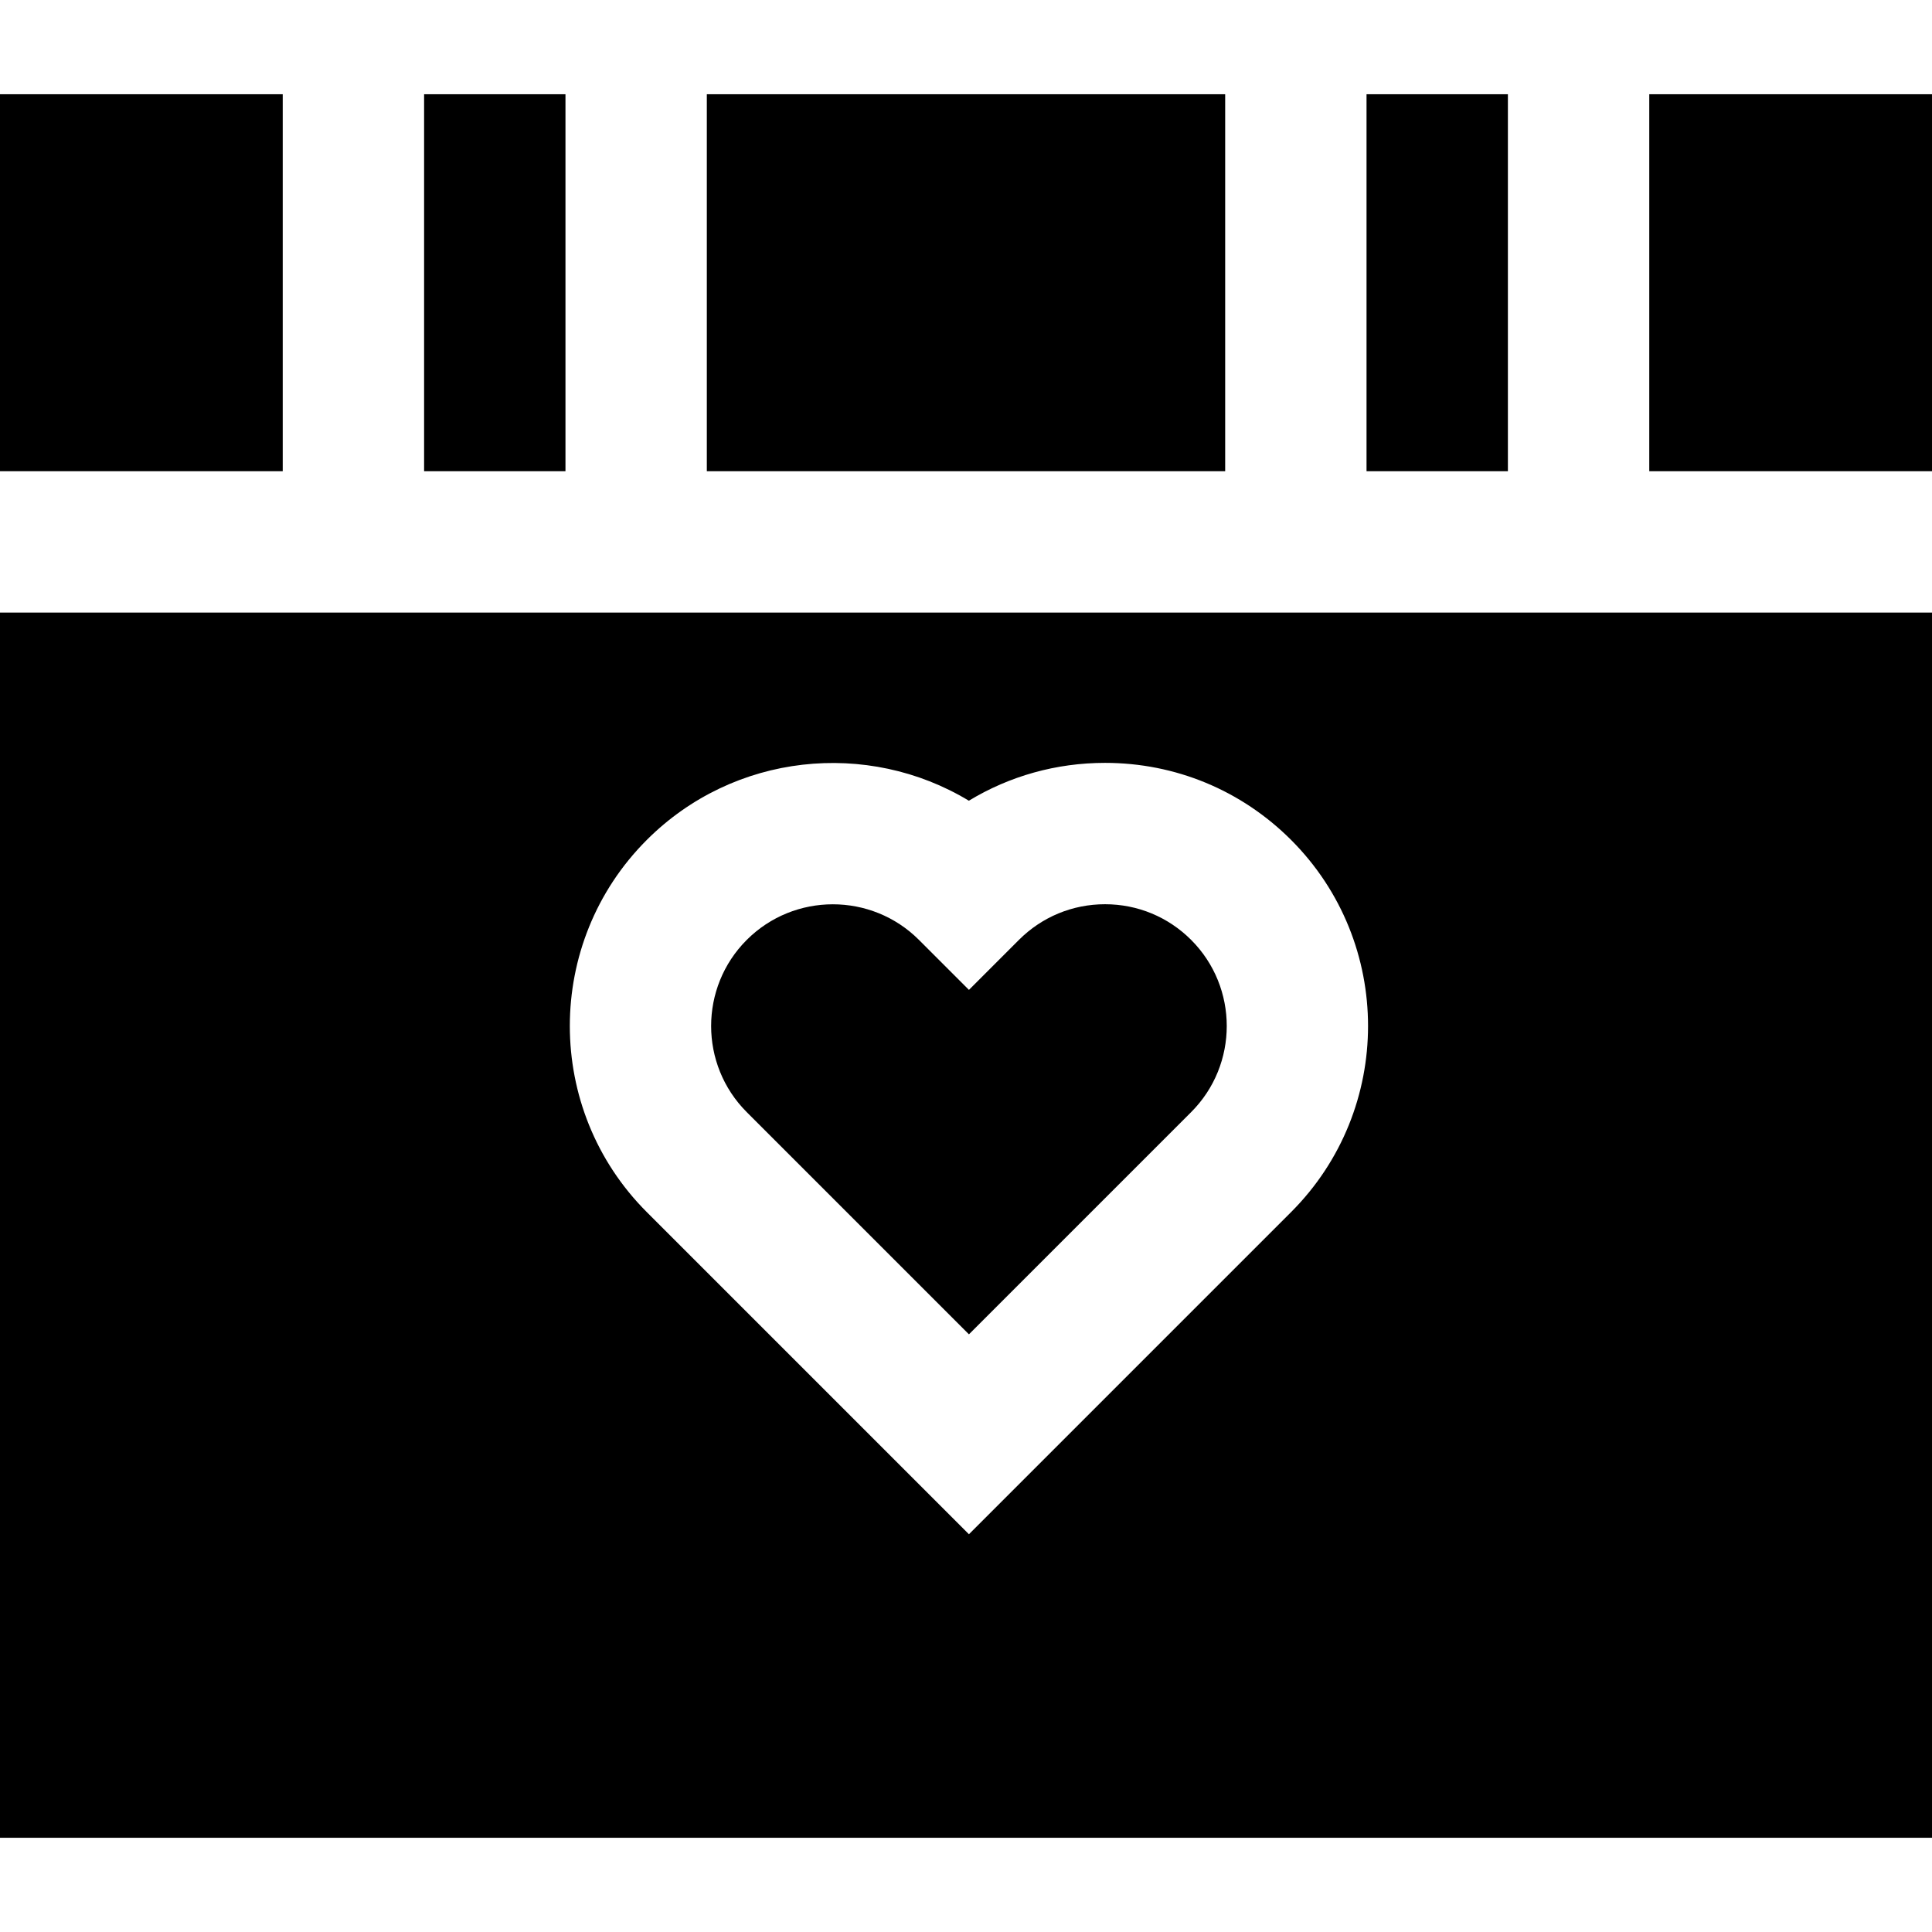
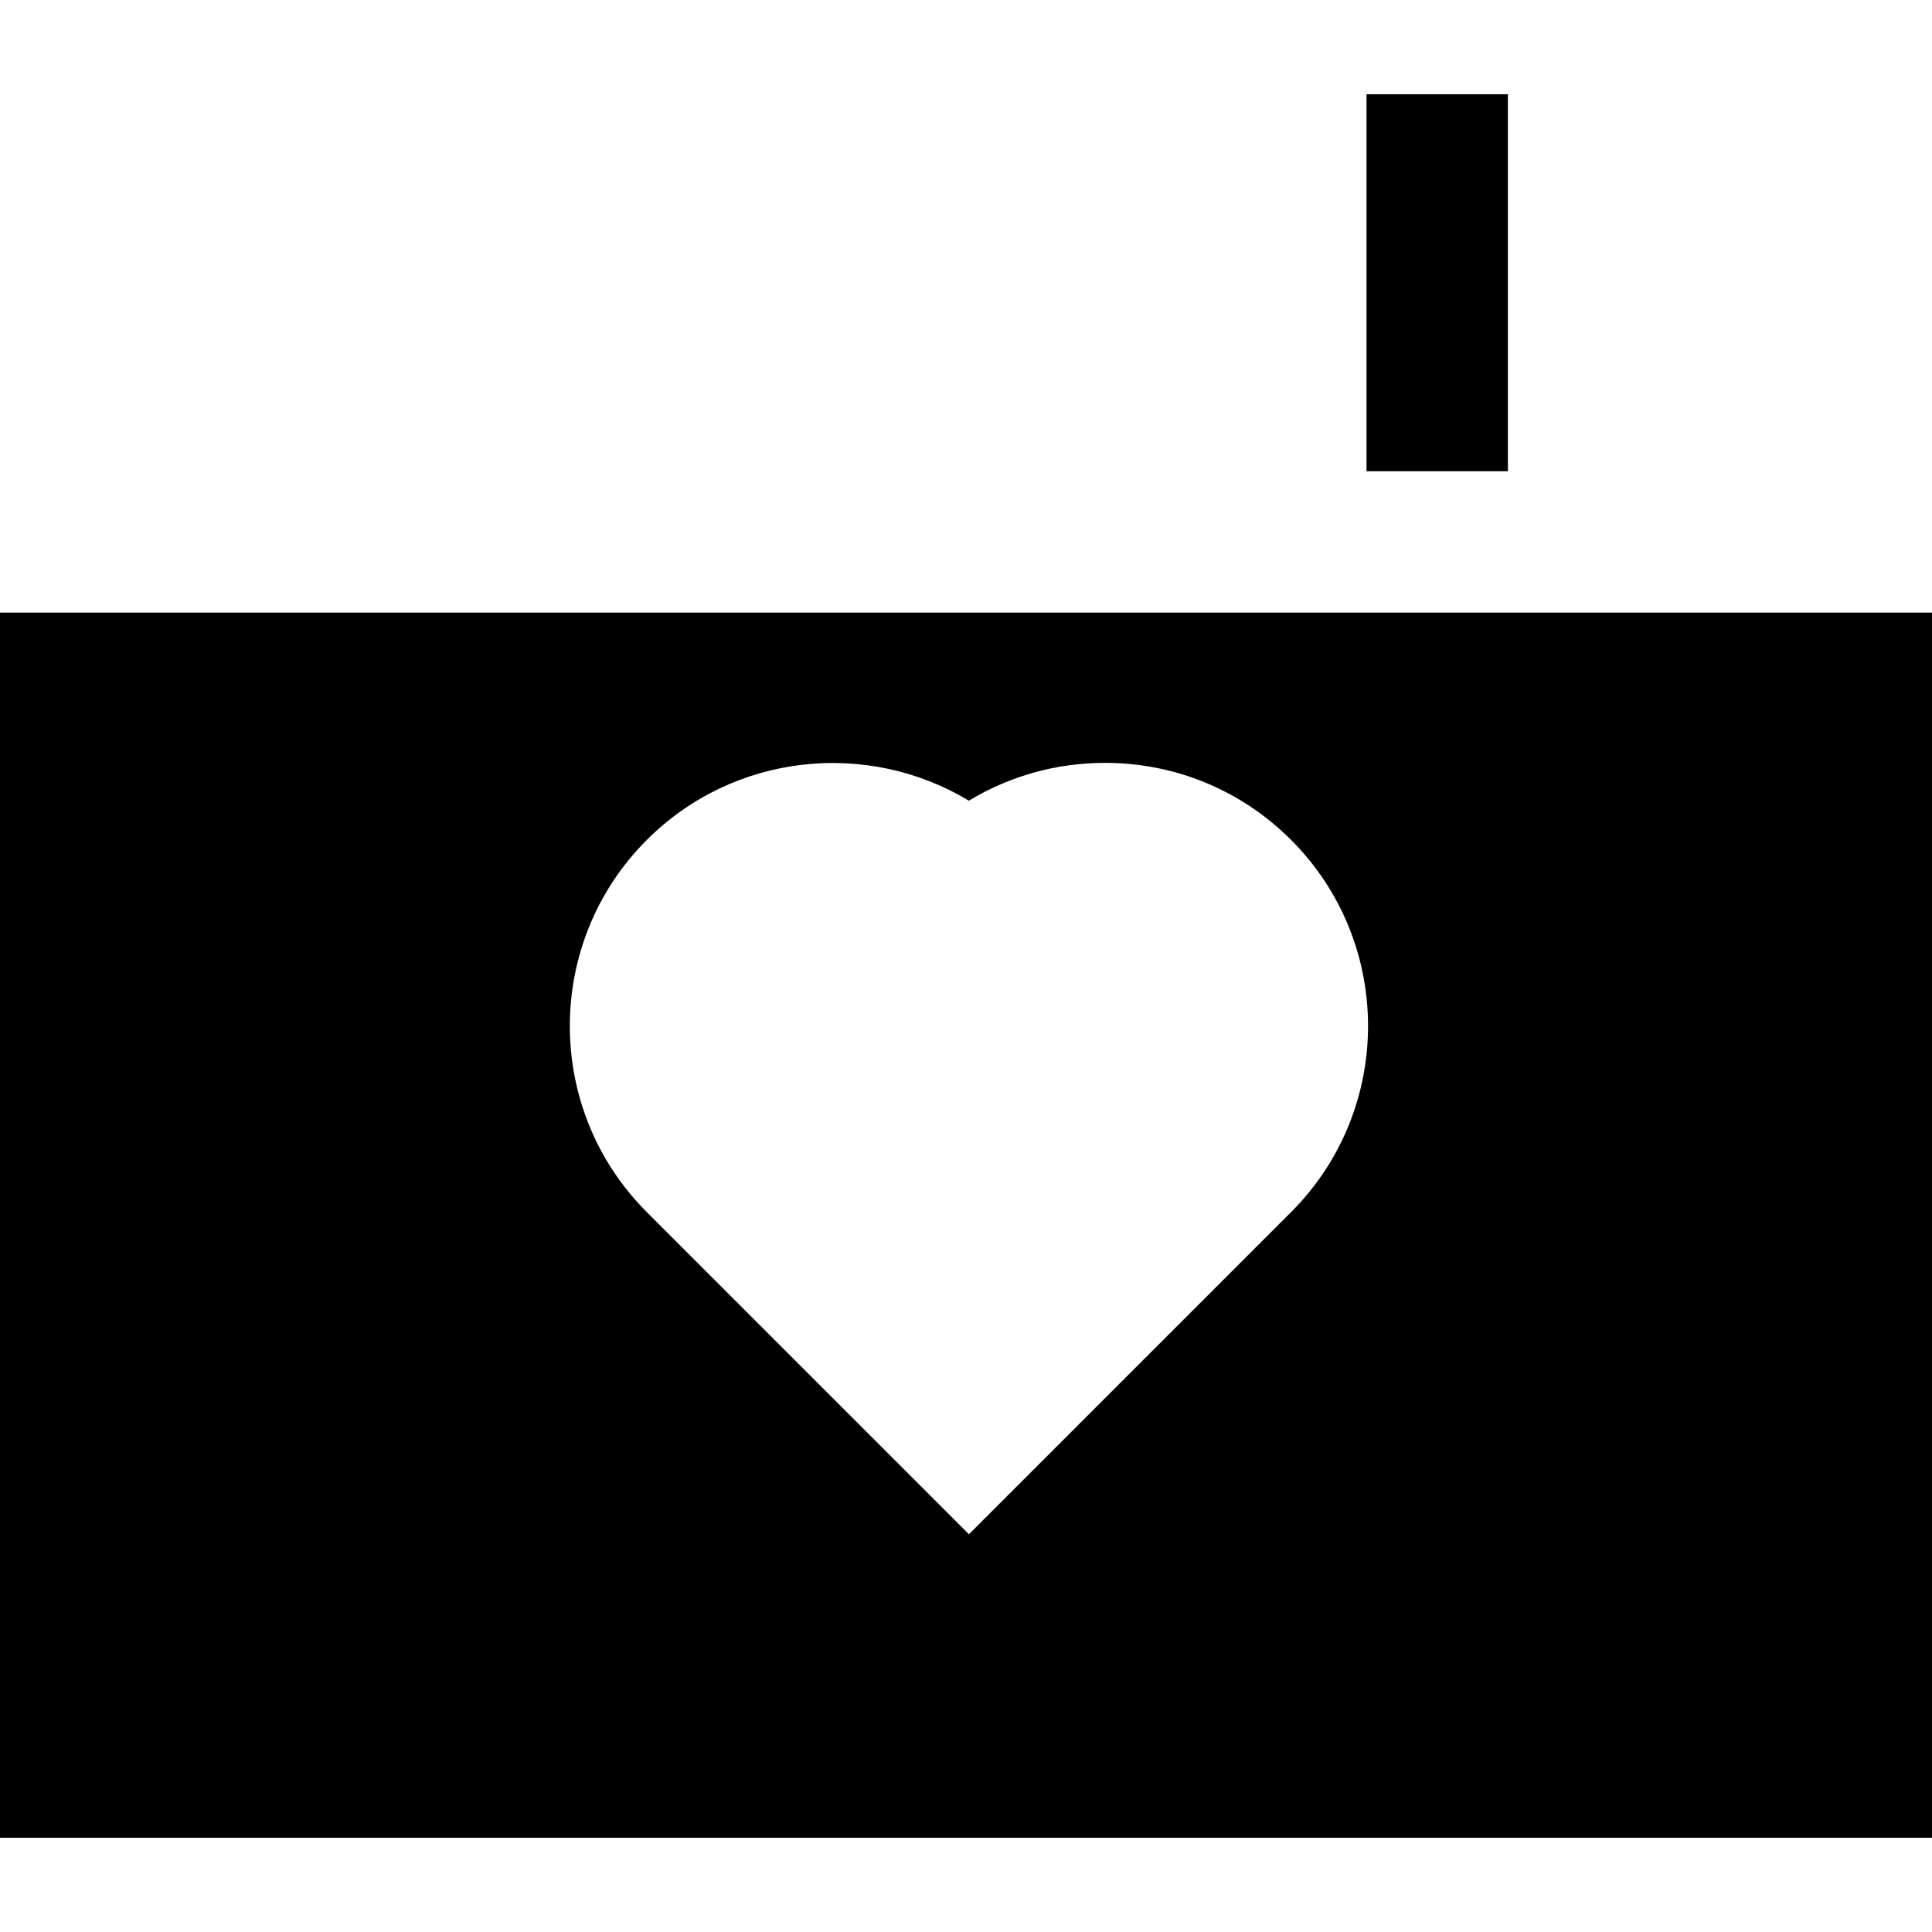
<svg xmlns="http://www.w3.org/2000/svg" fill="#000000" height="800px" width="800px" version="1.1" id="Layer_1" viewBox="0 0 512 512" xml:space="preserve">
  <g>
    <g>
-       <path d="M315.665,249.083c-6.095-6.095-14.2-9.452-22.82-9.452c-8.62,0-16.725,3.357-22.819,9.452l-13.245,13.246l-13.246-13.245    c-6.291-6.291-14.556-9.437-22.82-9.437s-16.529,3.146-22.82,9.437c-12.583,12.583-12.583,33.056,0,45.64l58.884,58.884    l58.886-58.885C328.248,282.139,328.248,261.666,315.665,249.083z" />
-     </g>
+       </g>
  </g>
  <g>
    <g>
      <path d="M0,162.341v324.683h512V162.341H0z M342.155,321.214l-85.377,85.377l-85.377-85.377c-27.19-27.19-27.19-71.432,0-98.621    c23.115-23.114,58.552-26.58,85.358-10.396c10.773-6.536,23.161-10.029,36.085-10.029c18.628,0,36.14,7.254,49.311,20.425    C369.344,249.782,369.344,294.024,342.155,321.214z" />
    </g>
  </g>
  <g>
    <g>
      <polygon points="362.146,24.976 362.146,56.195 362.146,124.878 399.61,124.878 399.61,56.195 399.61,24.976   " />
    </g>
  </g>
  <g>
    <g>
-       <polygon points="112.39,24.976 112.39,56.195 112.39,124.878 149.854,124.878 149.854,56.195 149.854,24.976   " />
-     </g>
+       </g>
  </g>
  <g>
    <g>
-       <polygon points="187.317,24.976 187.317,93.659 187.317,124.878 324.683,124.878 324.683,93.659 324.683,24.976   " />
-     </g>
+       </g>
  </g>
  <g>
    <g>
-       <polygon points="437.073,24.976 437.073,93.659 437.073,124.878 512,124.878 512,24.976   " />
-     </g>
+       </g>
  </g>
  <g>
    <g>
-       <polygon points="0,24.976 0,124.878 74.927,124.878 74.927,93.659 74.927,24.976   " />
-     </g>
+       </g>
  </g>
</svg>